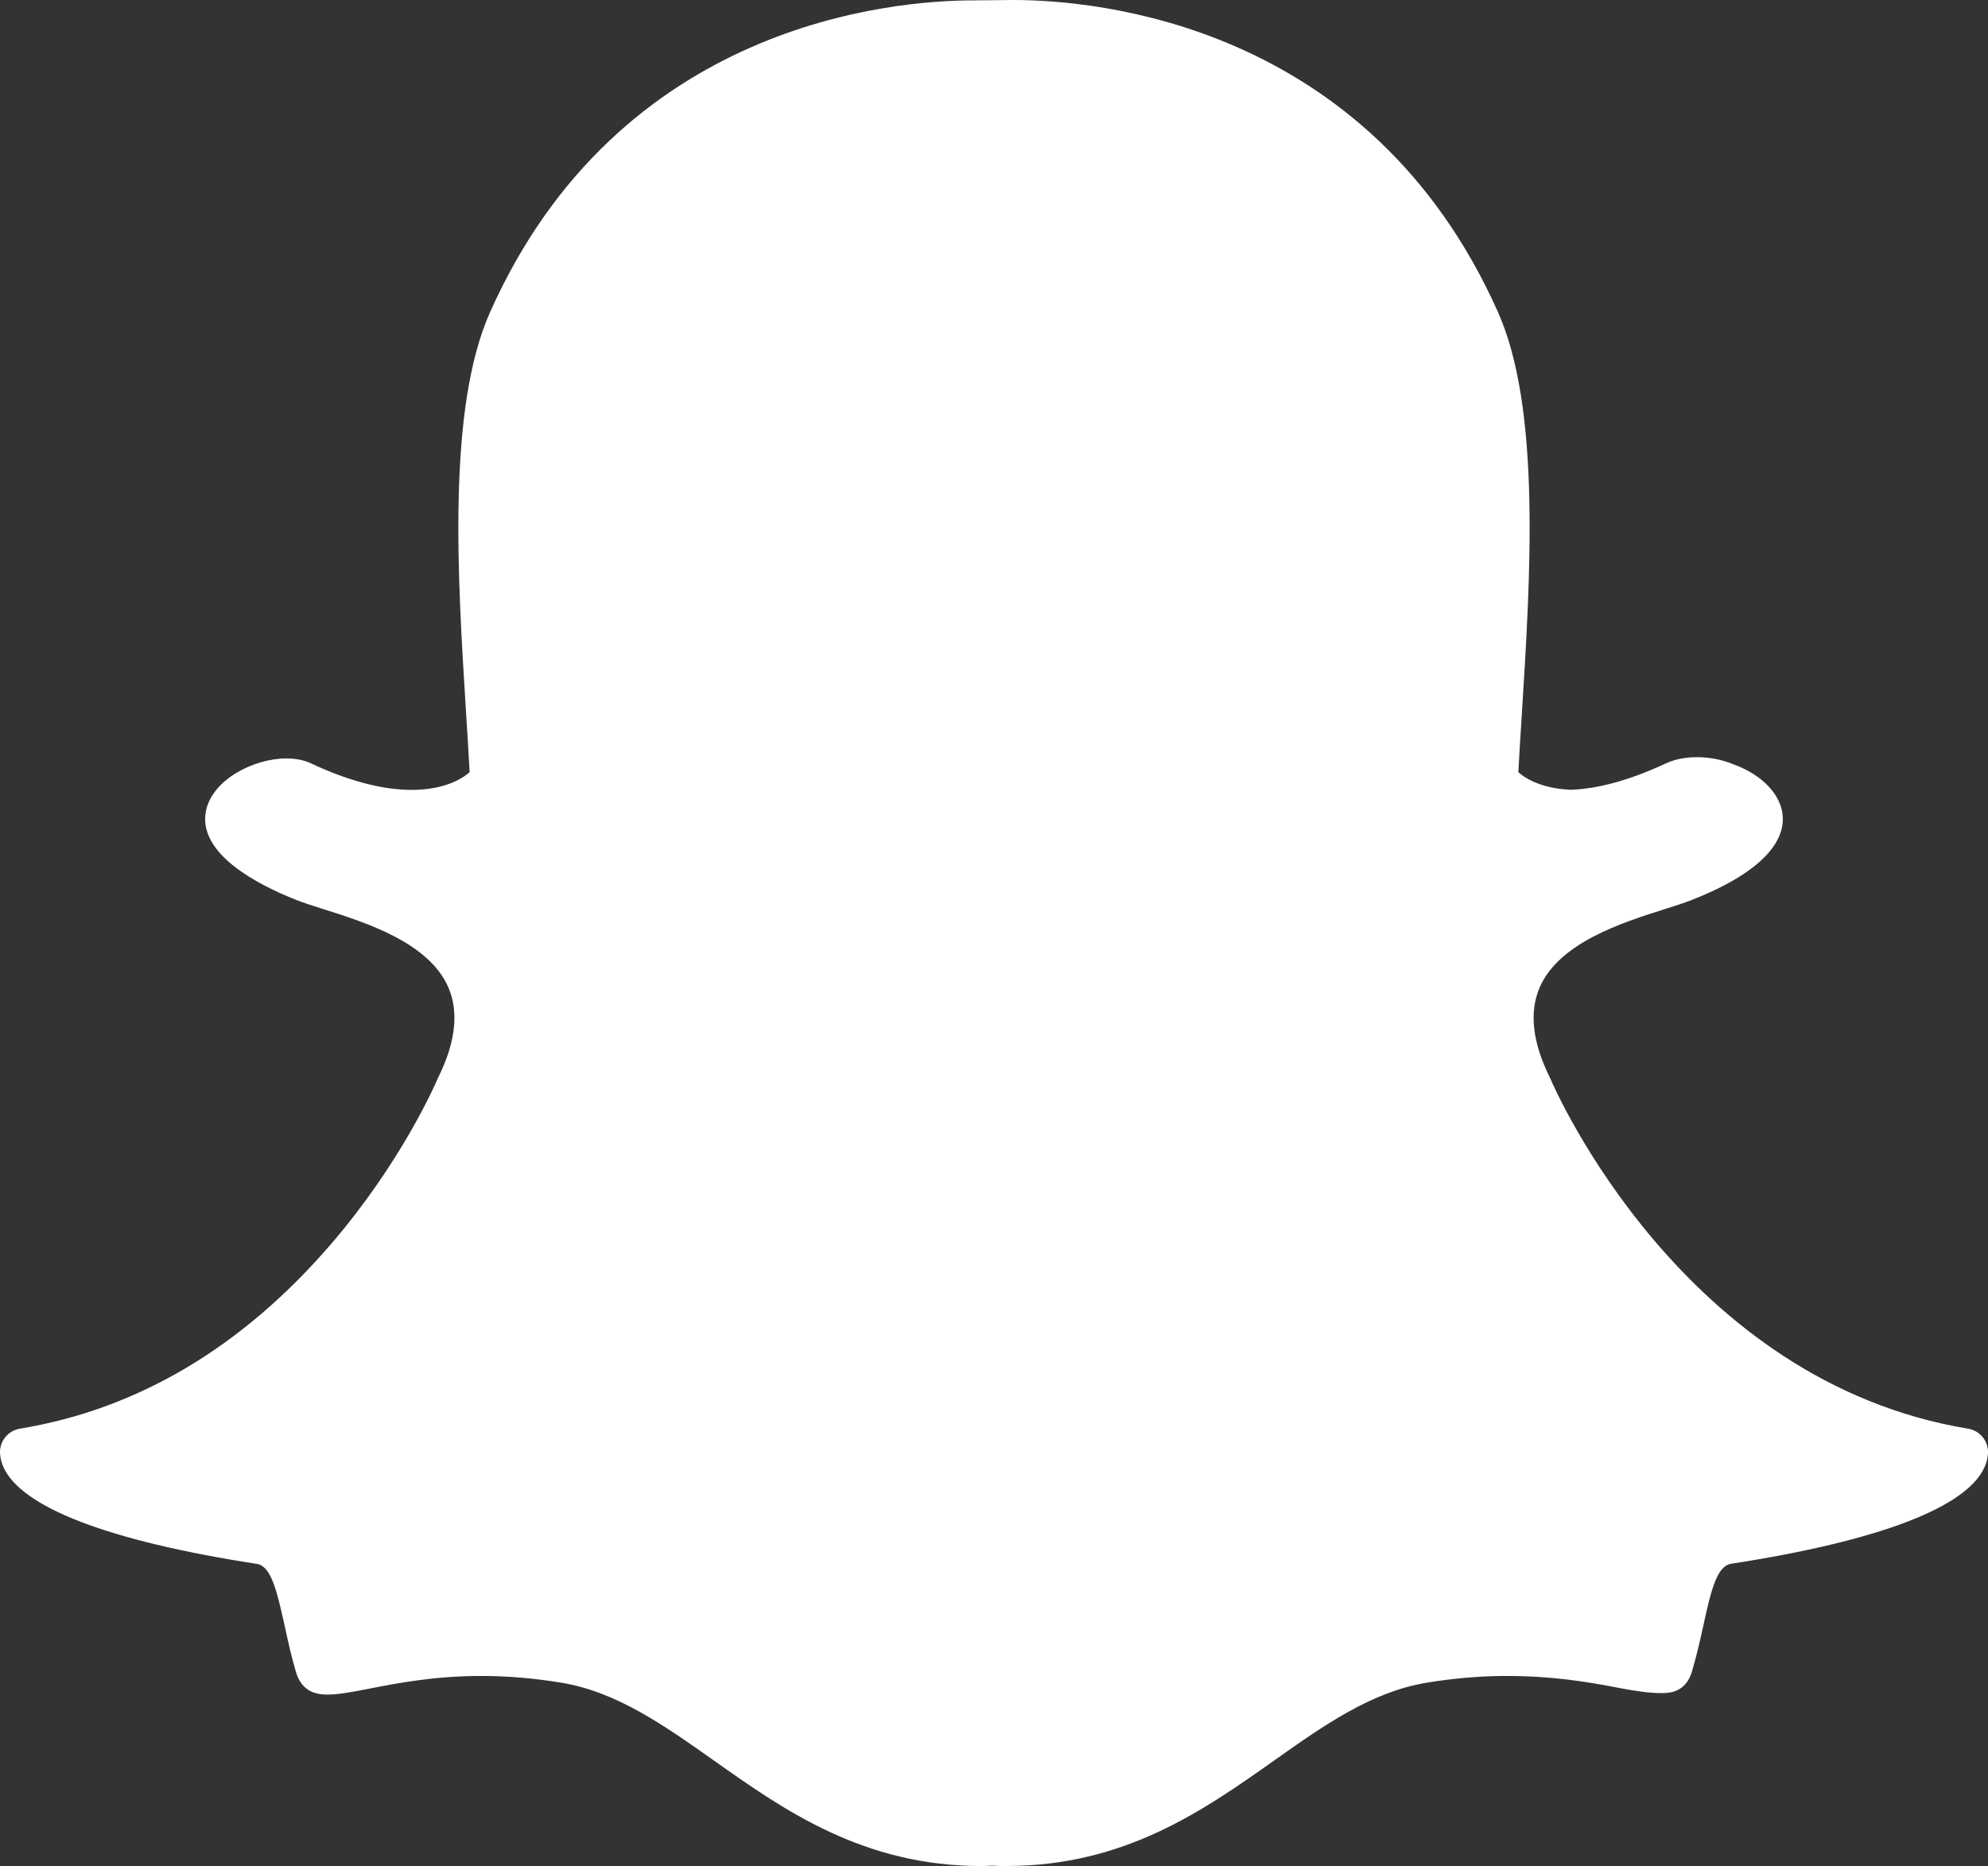
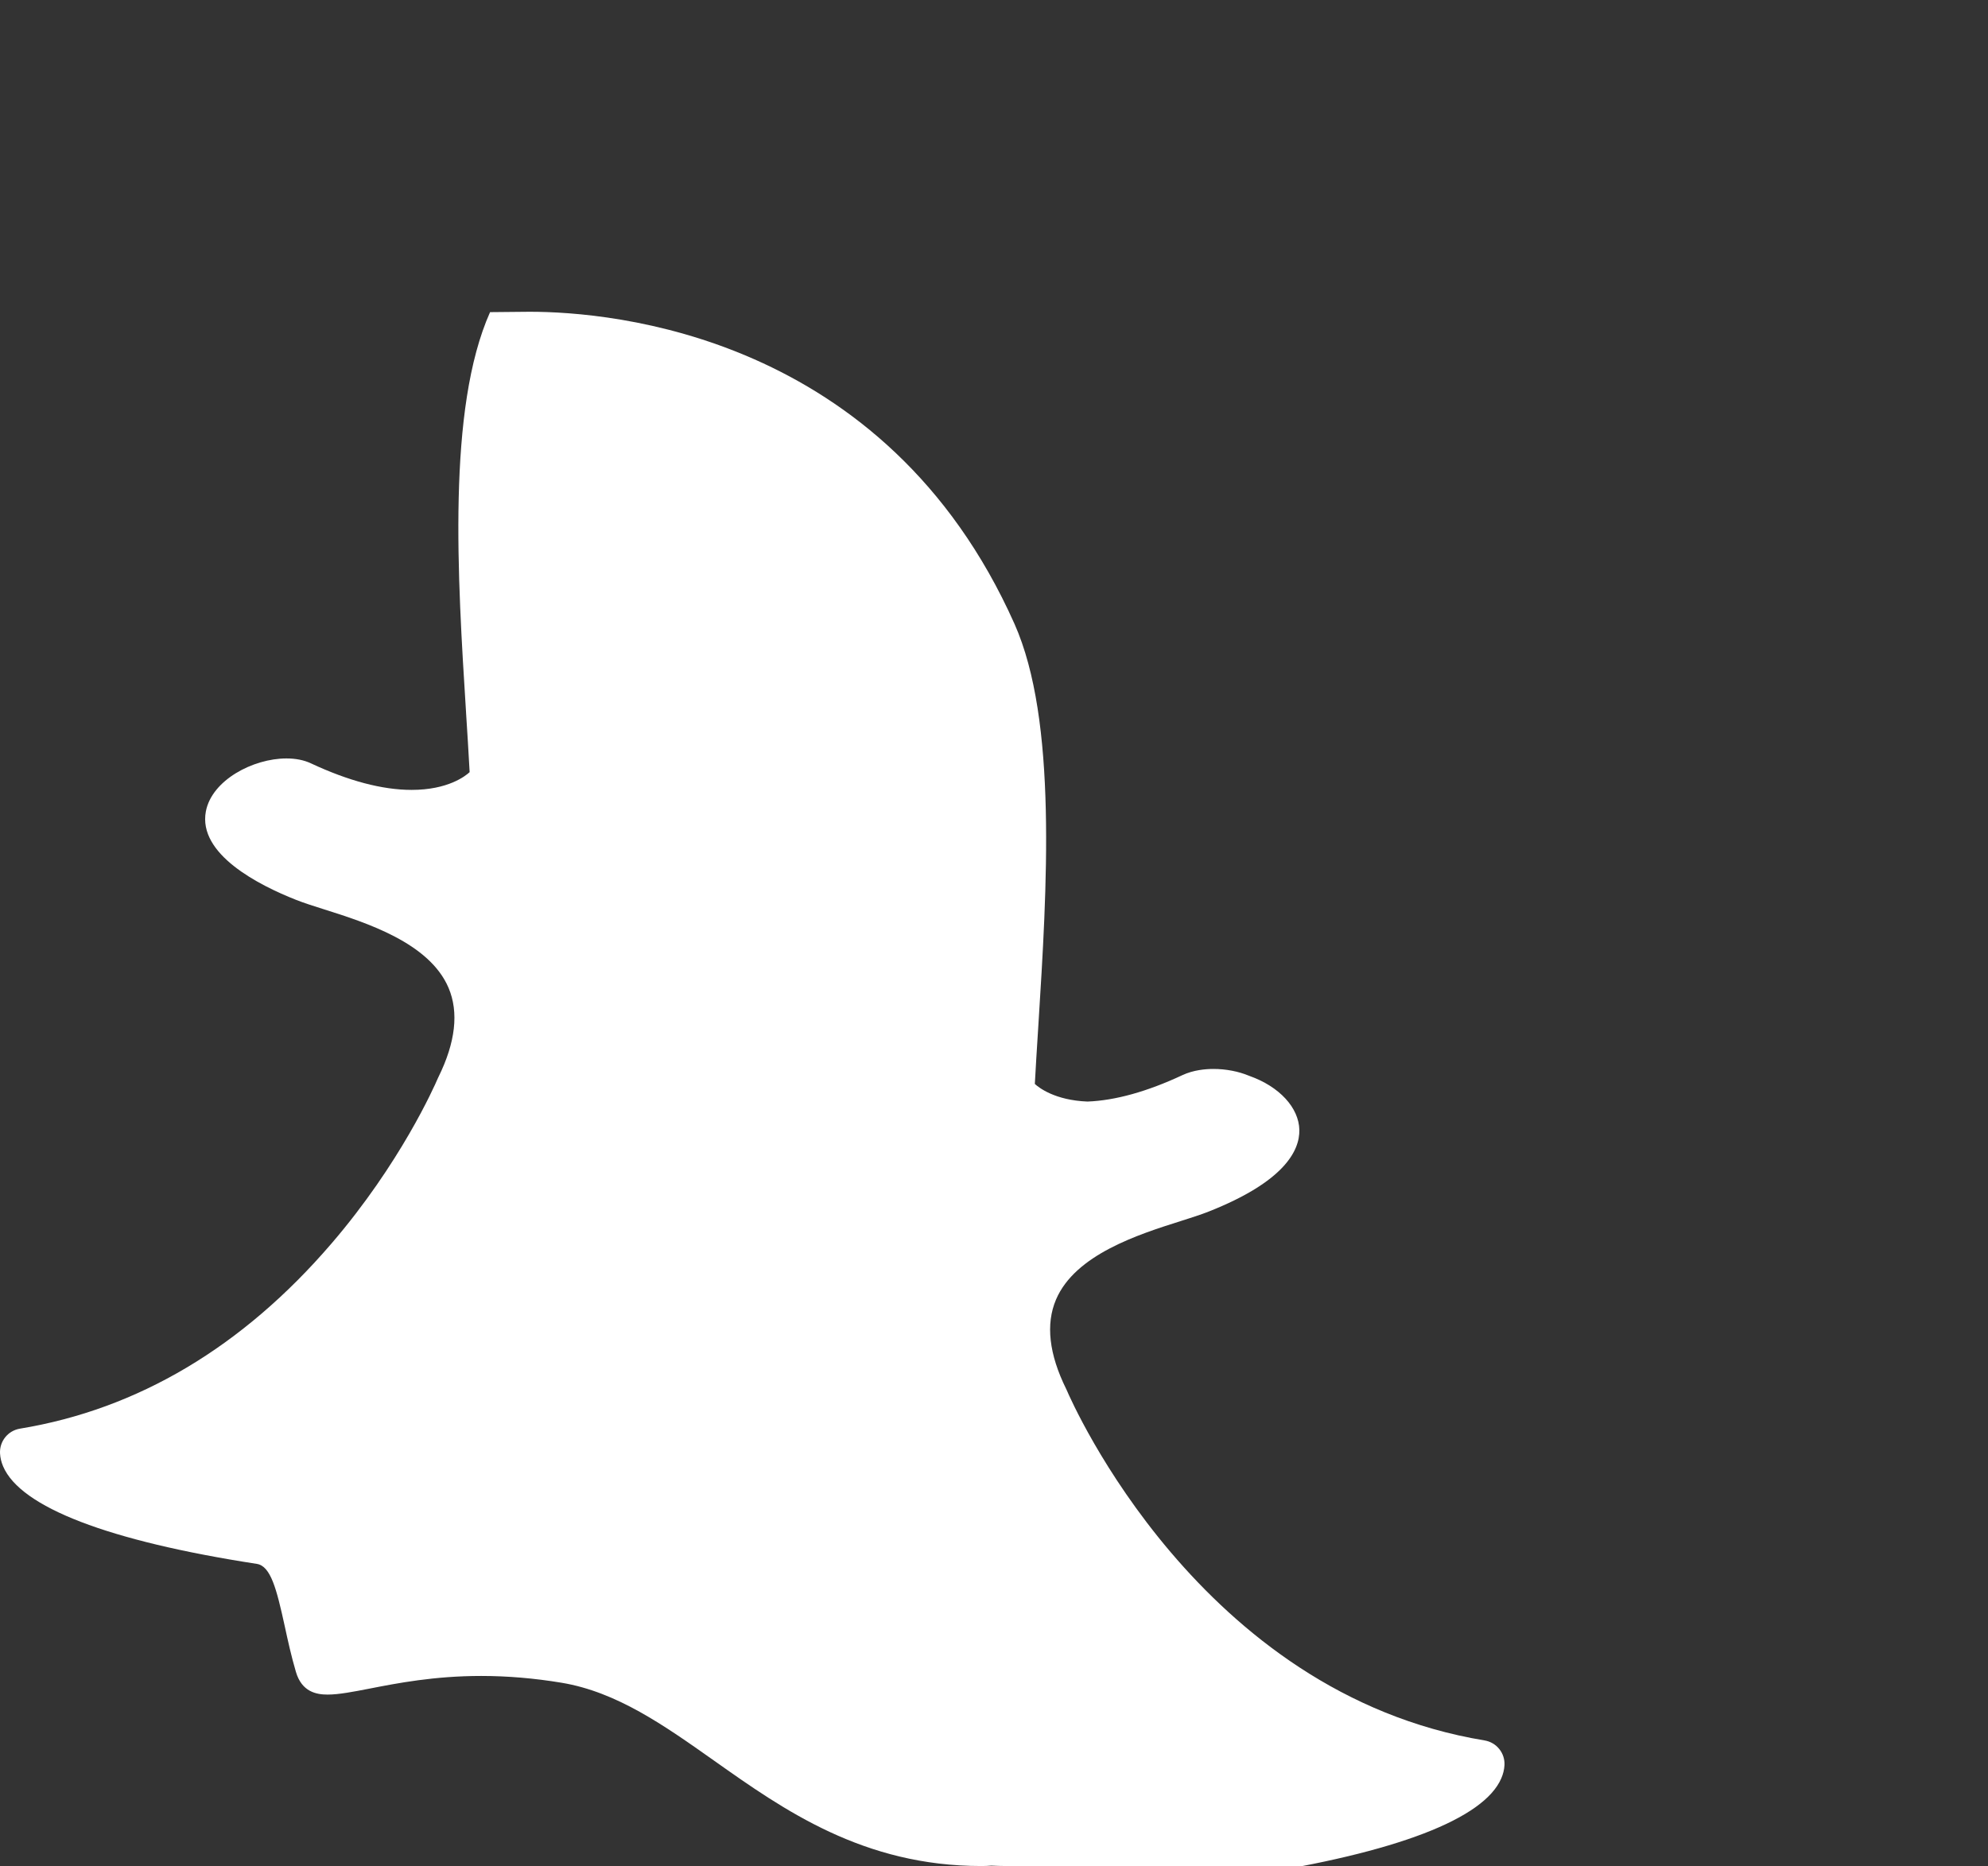
<svg xmlns="http://www.w3.org/2000/svg" id="Layer_2" data-name="Layer 2" viewBox="0 0 585.78 549.94">
  <rect x="0" y="0" width="585.78" height="549.94" fill="#333333" stroke="none" />
  <defs>
    <style>
      .cls-1 {
        fill: #fff;
      }
    </style>
  </defs>
  <g id="Layer_1-2" data-name="Layer 1">
-     <path class="cls-1" d="M296.58,549.94c-1.66,0-3.24-.06-4.45-.12-.96.08-1.94.12-2.93.12-34.88,0-58.2-16.49-78.78-31.05-14.75-10.42-28.66-20.26-44.96-22.97-8-1.33-15.97-2-23.66-2-13.86,0-24.82,2.15-32.81,3.71-4.92.96-9.17,1.78-12.45,1.78s-7.61-.76-9.35-6.7c-1.38-4.69-2.37-9.22-3.32-13.6-2.39-10.92-4.12-17.59-8.21-18.22-43.75-6.75-69.59-16.69-74.74-28.73-.54-1.27-.84-2.54-.91-3.8-.2-3.59,2.33-6.74,5.87-7.32,34.74-5.72,65.63-24.08,91.82-54.59,20.28-23.62,30.25-46.19,31.32-48.68.05-.11.1-.23.16-.34,5.05-10.24,6.05-19.09,2.99-26.3-5.64-13.29-24.3-19.22-36.66-23.13-3.07-.97-5.98-1.89-8.29-2.81-10.95-4.32-28.95-13.46-26.56-26.07,1.75-9.2,13.91-15.6,23.74-15.6,2.73,0,5.15.48,7.18,1.43,11.11,5.2,21.1,7.84,29.7,7.84,10.69,0,15.85-4.07,17.1-5.23-.31-5.7-.68-11.73-1.05-17.43,0,0,0-.07,0-.07-2.51-39.91-5.64-89.58,7.07-118.07C182.42,6.74,263.07.11,286.87.11c.63,0,10.37-.1,10.37-.1.44,0,.92-.01,1.41-.01,23.87,0,104.68,6.64,142.73,91.95,12.71,28.5,9.57,78.21,7.06,118.17l-.12,1.91c-.35,5.43-.66,10.56-.93,15.54,1.18,1.08,5.9,4.81,15.51,5.19,8.19-.31,17.61-2.94,27.98-7.79,3.21-1.5,6.75-1.82,9.16-1.82,3.64,0,7.35.71,10.44,2l.16.06c8.8,3.12,14.56,9.36,14.69,15.92.11,6.11-4.43,15.25-26.77,24.07-2.29.91-5.21,1.83-8.29,2.81-12.36,3.92-31.01,9.84-36.65,23.13-3.06,7.21-2.06,16.05,2.99,26.29.06.11.1.23.16.34,1.55,3.64,39.18,89.44,123.13,103.27,3.54.59,6.08,3.74,5.87,7.32-.07,1.29-.39,2.57-.93,3.83-5.11,11.97-30.96,21.9-74.72,28.66-4.11.63-5.84,7.27-8.2,18.14-.98,4.49-1.98,8.89-3.34,13.51-1.27,4.35-4.11,6.47-8.65,6.47h-.69c-2.96,0-7.16-.54-12.45-1.57-9.25-1.8-19.62-3.48-32.81-3.48-7.69,0-15.65.67-23.67,2-16.28,2.71-30.19,12.53-44.91,22.94-20.62,14.58-43.95,31.07-78.82,31.07" />
+     <path class="cls-1" d="M296.58,549.94c-1.66,0-3.24-.06-4.45-.12-.96.08-1.94.12-2.93.12-34.88,0-58.2-16.49-78.78-31.05-14.75-10.42-28.66-20.26-44.96-22.97-8-1.33-15.97-2-23.66-2-13.86,0-24.82,2.15-32.81,3.71-4.92.96-9.17,1.78-12.45,1.78s-7.61-.76-9.35-6.7c-1.38-4.69-2.37-9.22-3.32-13.6-2.39-10.92-4.12-17.59-8.21-18.22-43.75-6.75-69.59-16.69-74.74-28.73-.54-1.27-.84-2.54-.91-3.8-.2-3.59,2.33-6.74,5.87-7.32,34.74-5.72,65.63-24.08,91.82-54.59,20.28-23.62,30.25-46.19,31.32-48.68.05-.11.1-.23.16-.34,5.05-10.24,6.05-19.09,2.99-26.3-5.64-13.29-24.3-19.22-36.66-23.13-3.07-.97-5.98-1.89-8.29-2.81-10.95-4.32-28.95-13.46-26.56-26.07,1.75-9.2,13.91-15.6,23.74-15.6,2.73,0,5.15.48,7.18,1.43,11.11,5.2,21.1,7.84,29.7,7.84,10.69,0,15.85-4.07,17.1-5.23-.31-5.7-.68-11.73-1.05-17.43,0,0,0-.07,0-.07-2.51-39.91-5.64-89.58,7.07-118.07c.63,0,10.37-.1,10.37-.1.44,0,.92-.01,1.41-.01,23.87,0,104.68,6.64,142.73,91.95,12.71,28.5,9.57,78.21,7.06,118.17l-.12,1.91c-.35,5.43-.66,10.56-.93,15.54,1.18,1.08,5.9,4.81,15.51,5.19,8.19-.31,17.61-2.94,27.98-7.79,3.21-1.5,6.75-1.82,9.16-1.82,3.64,0,7.35.71,10.44,2l.16.06c8.8,3.12,14.56,9.36,14.69,15.92.11,6.11-4.43,15.25-26.77,24.07-2.29.91-5.21,1.83-8.29,2.81-12.36,3.92-31.01,9.84-36.65,23.13-3.06,7.21-2.06,16.05,2.99,26.29.06.11.1.23.16.34,1.55,3.64,39.18,89.44,123.13,103.27,3.54.59,6.08,3.74,5.87,7.32-.07,1.29-.39,2.57-.93,3.83-5.11,11.97-30.96,21.9-74.72,28.66-4.11.63-5.84,7.27-8.2,18.14-.98,4.49-1.98,8.89-3.34,13.51-1.27,4.35-4.11,6.47-8.65,6.47h-.69c-2.96,0-7.16-.54-12.45-1.57-9.25-1.8-19.62-3.48-32.81-3.48-7.69,0-15.65.67-23.67,2-16.28,2.71-30.19,12.53-44.91,22.94-20.62,14.58-43.95,31.07-78.82,31.07" />
  </g>
</svg>